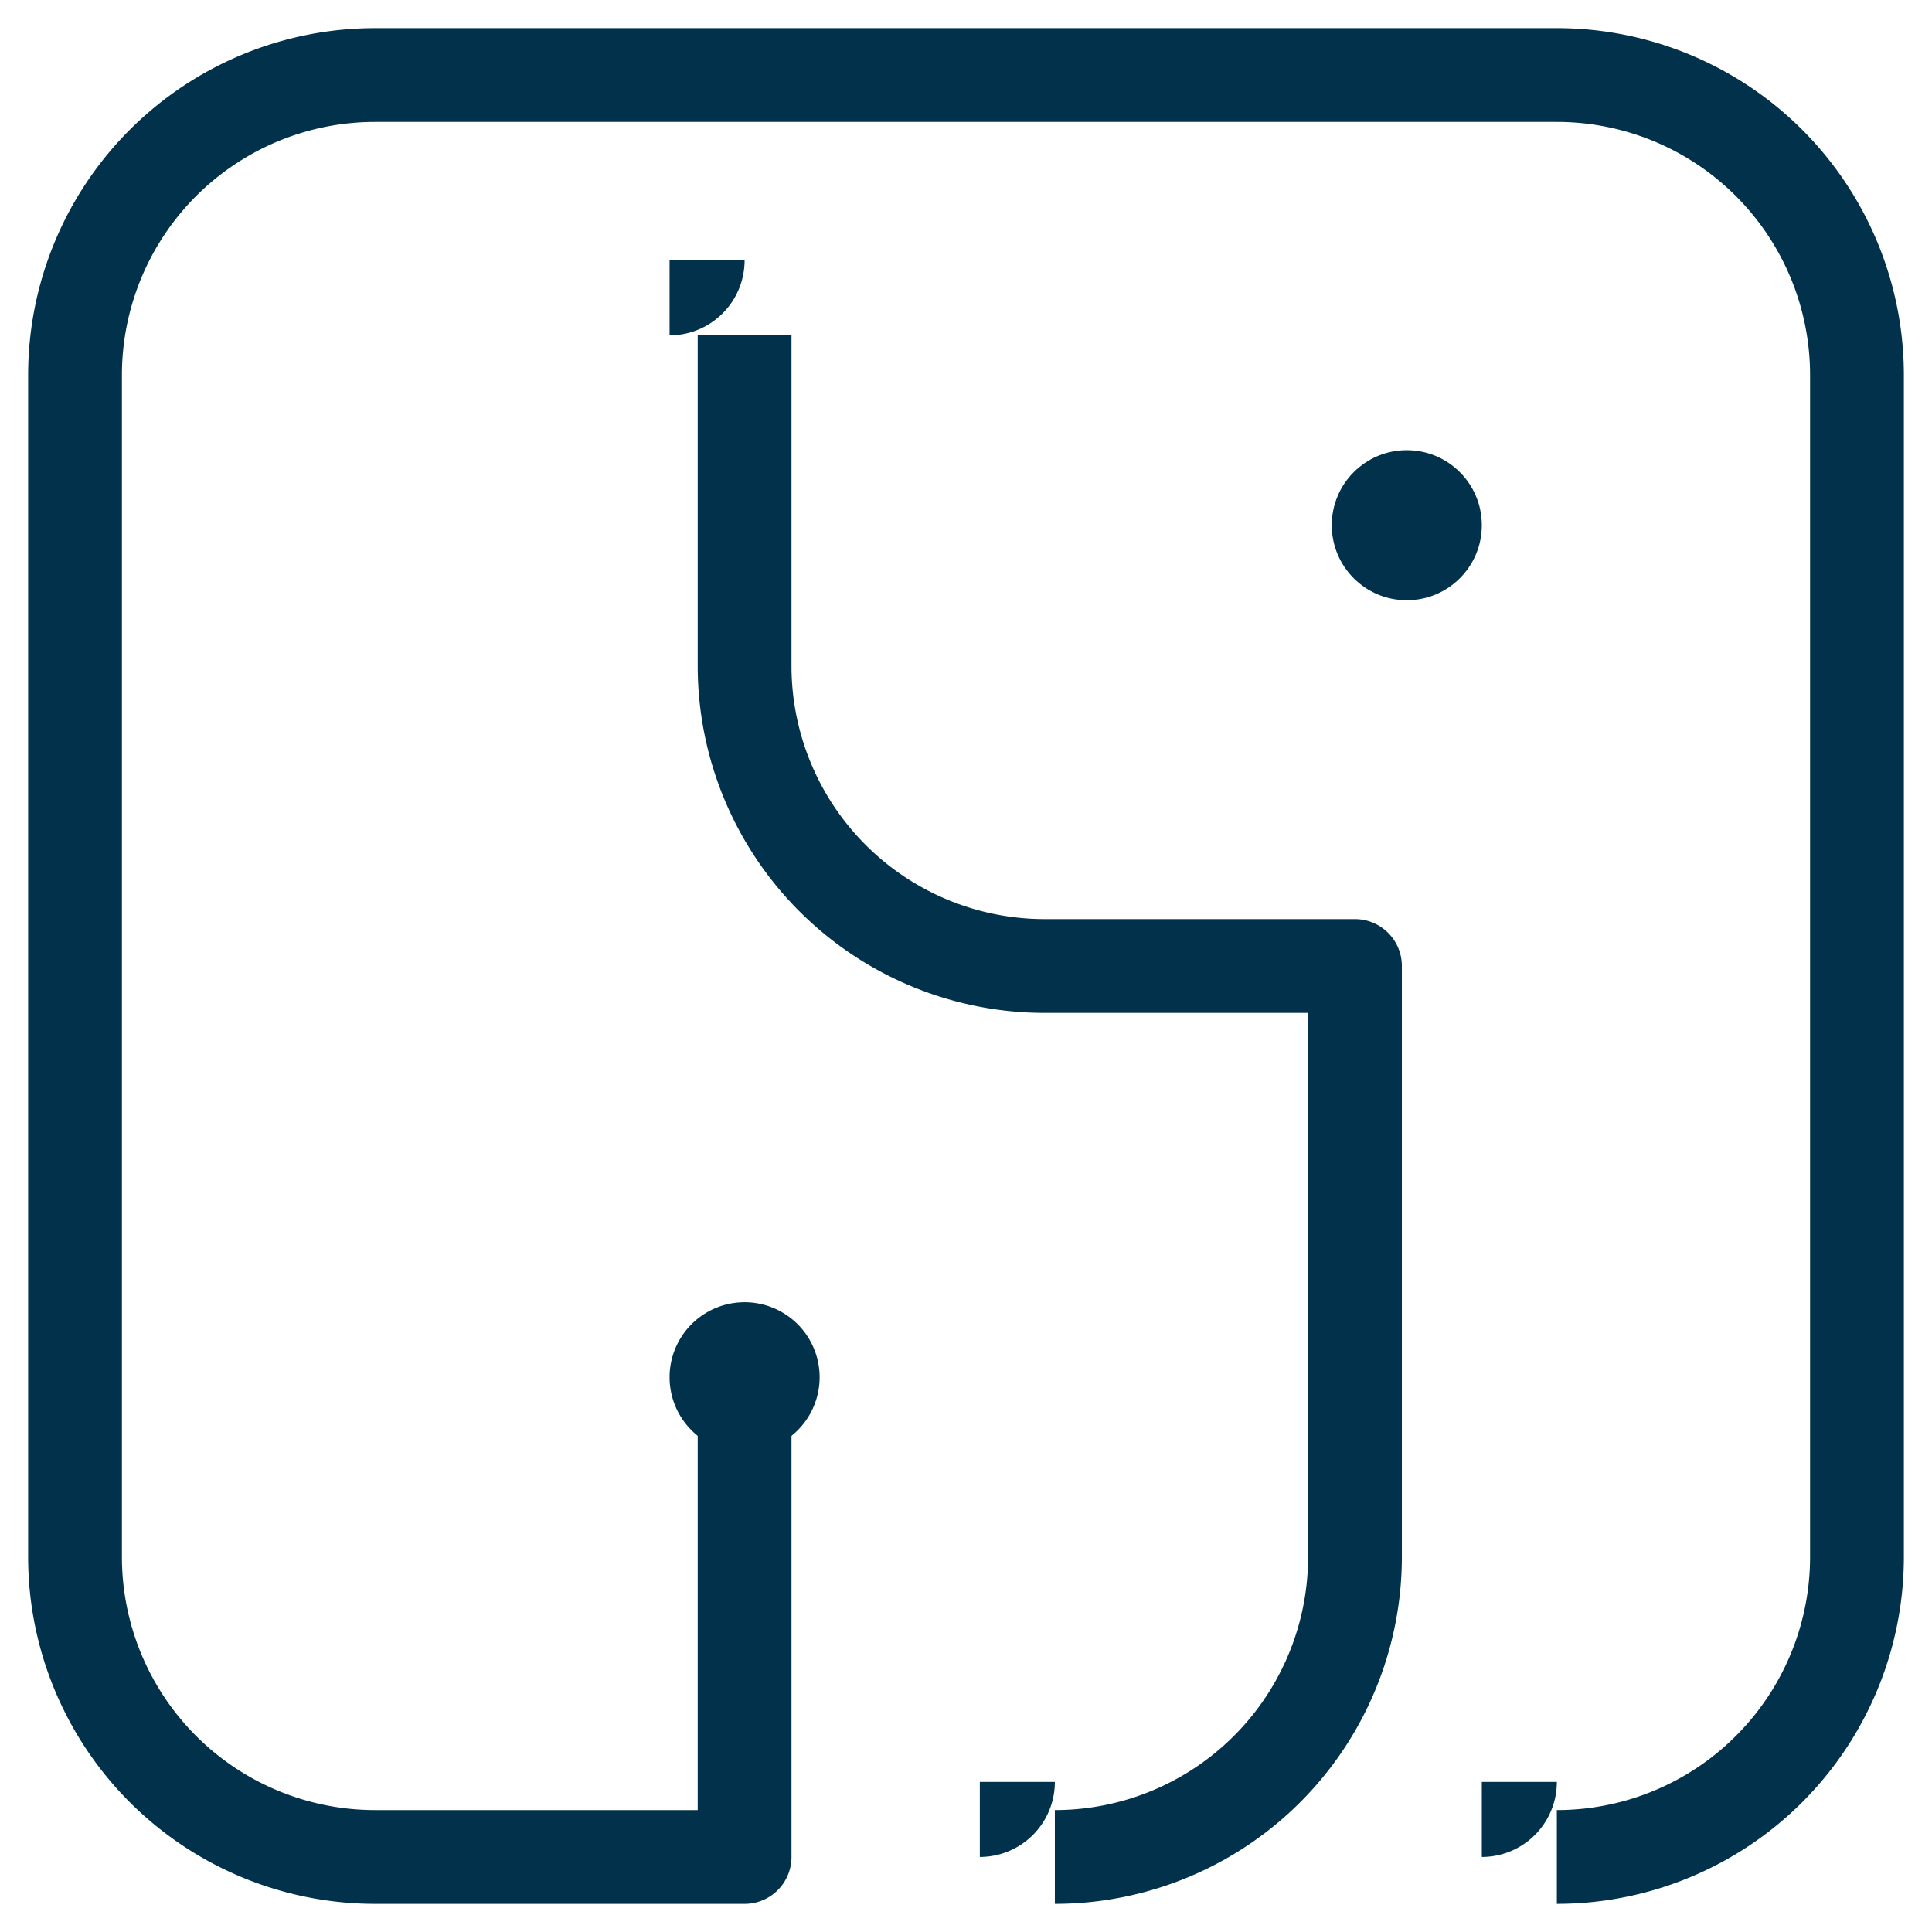
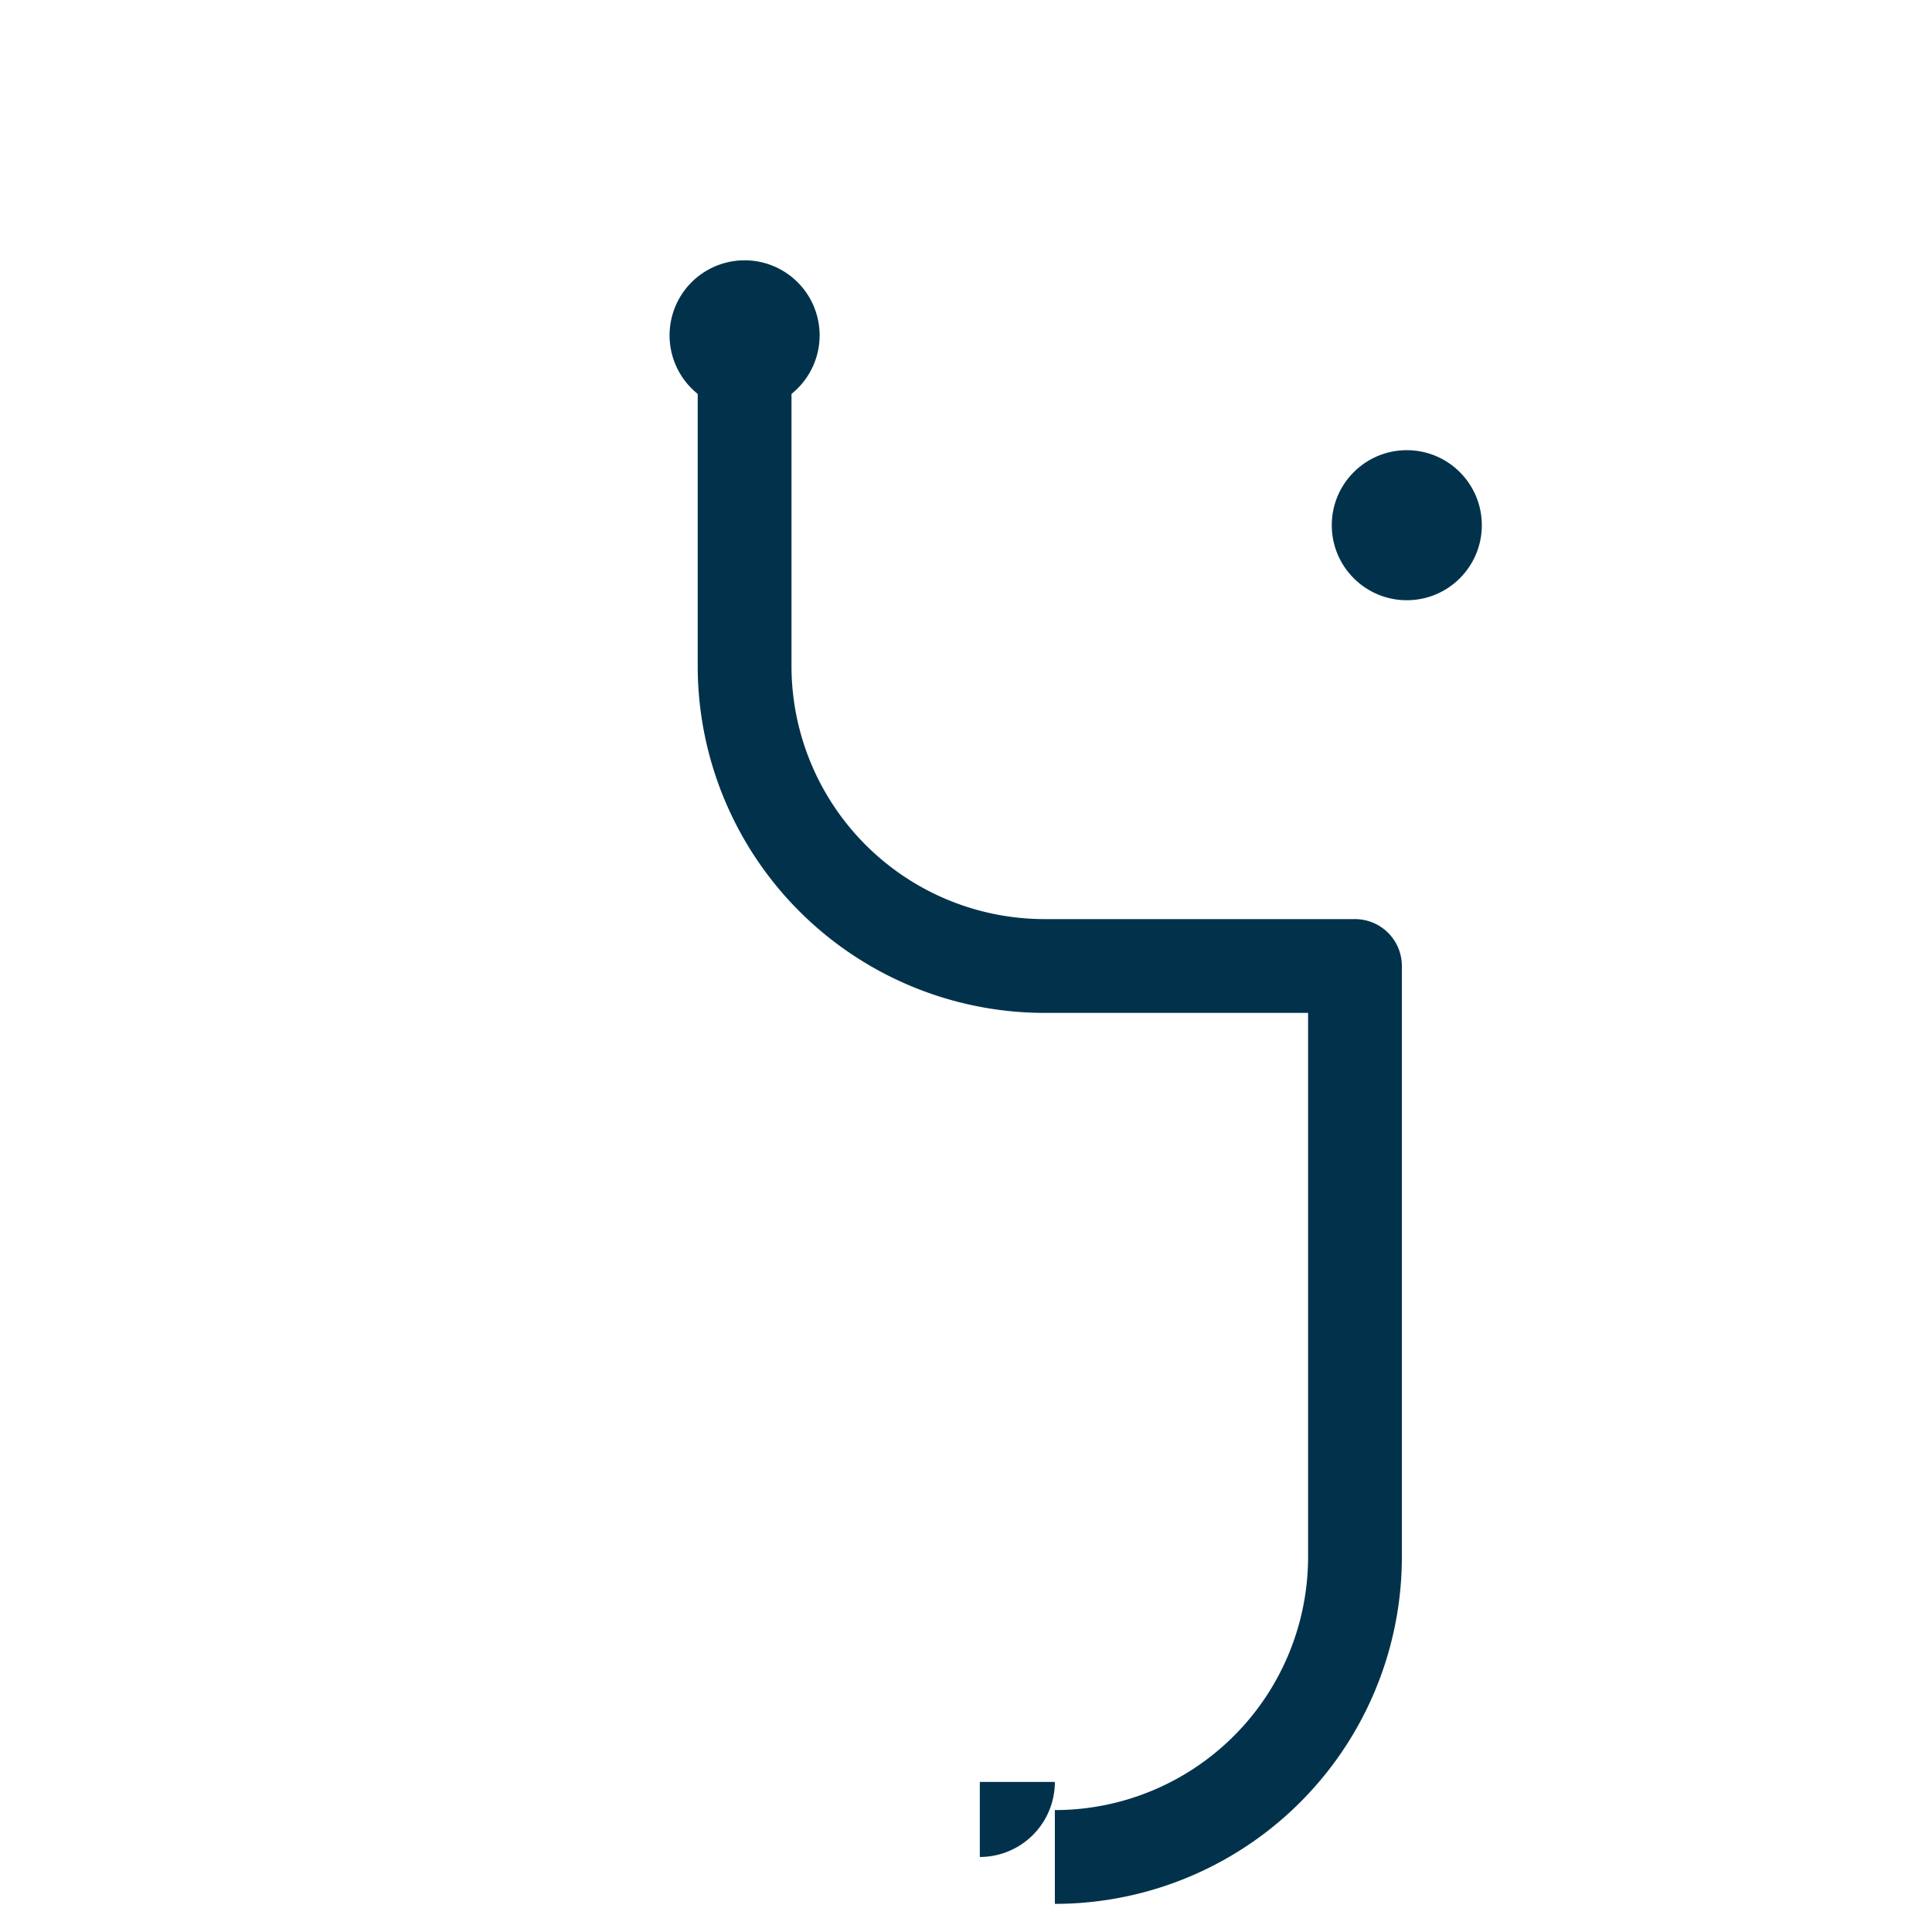
<svg xmlns="http://www.w3.org/2000/svg" xmlns:xlink="http://www.w3.org/1999/xlink" version="1.2" width="100%" height="100%" viewBox="-15.0 -15.0 1030.0 1030.0">
  <defs>
    <circle cx="0" cy="0" r="40" id="bubbel" fill="#02324b" />
    <marker id="bm" viewBox="0 0 80 80" refX="40" refY="40" markerUnits="userSpaceOnUse" markerWidth="80" markerHeight="80">
      <use x="40" y="40" xlink:href="#bubbel" />
    </marker>
  </defs>
-   <path d="M 381.966 719.255 L 381.966 975.0 L 185.0 975.0 A 160 160, 0, 0, 1, 25 815 L 25.0 185.0 A 160 160, 0, 0, 1, 185 25 L 815.0 25.0 A 160 160, 0, 0, 1, 975 185 L 975.0 815.0 A 160 160, 0, 0, 1, 815 975" stroke="#02324b" fill="none" stroke-linejoin="round" marker-start="url(#bm)" stroke-width="50" pathLength="1000" marker-end="url(#bm)" />
  <path d="M 381.966 163.779 L 381.966 340 A 160 160, 0, 0, 0, 541.966 500 L 707.37 500 L 707.37 815.0 A 160 160, 0, 0, 1, 547.37 975" stroke="#02324b" fill="none" stroke-linejoin="round" marker-start="url(#bm)" stroke-width="50" pathLength="1000" marker-end="url(#bm)" />
  <use x="735" y="265" xlink:href="#bubbel" />
</svg>